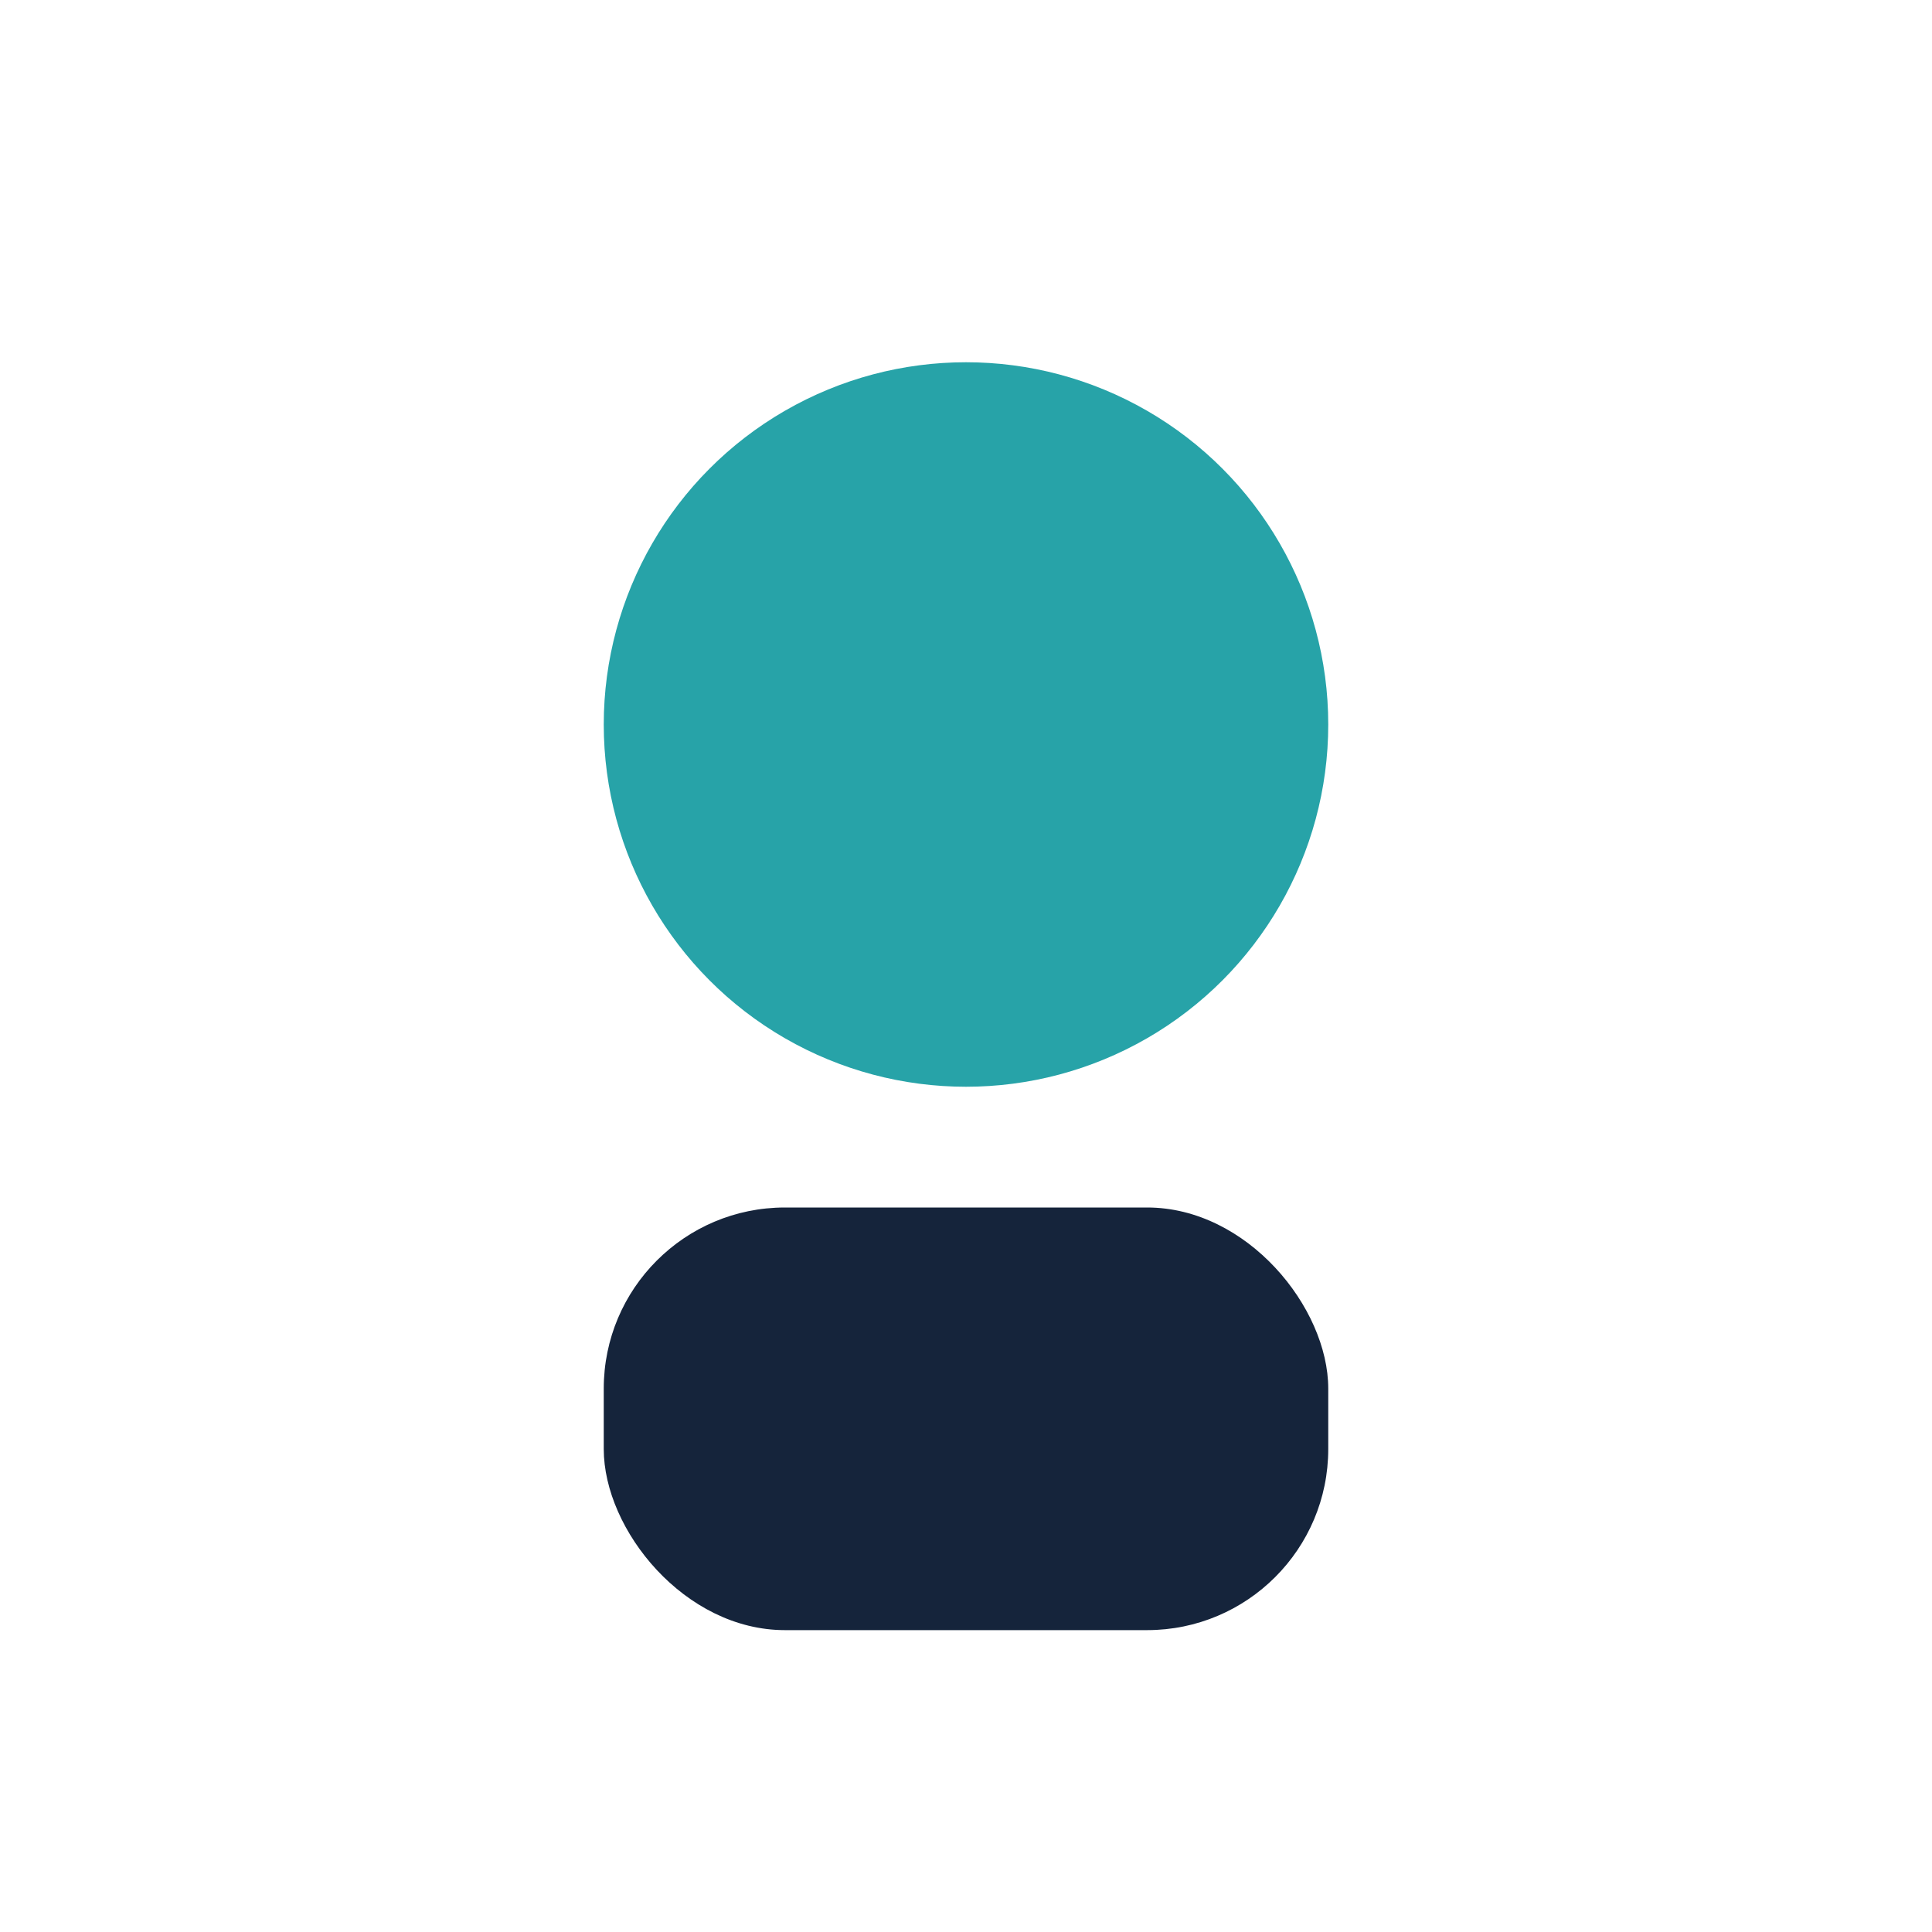
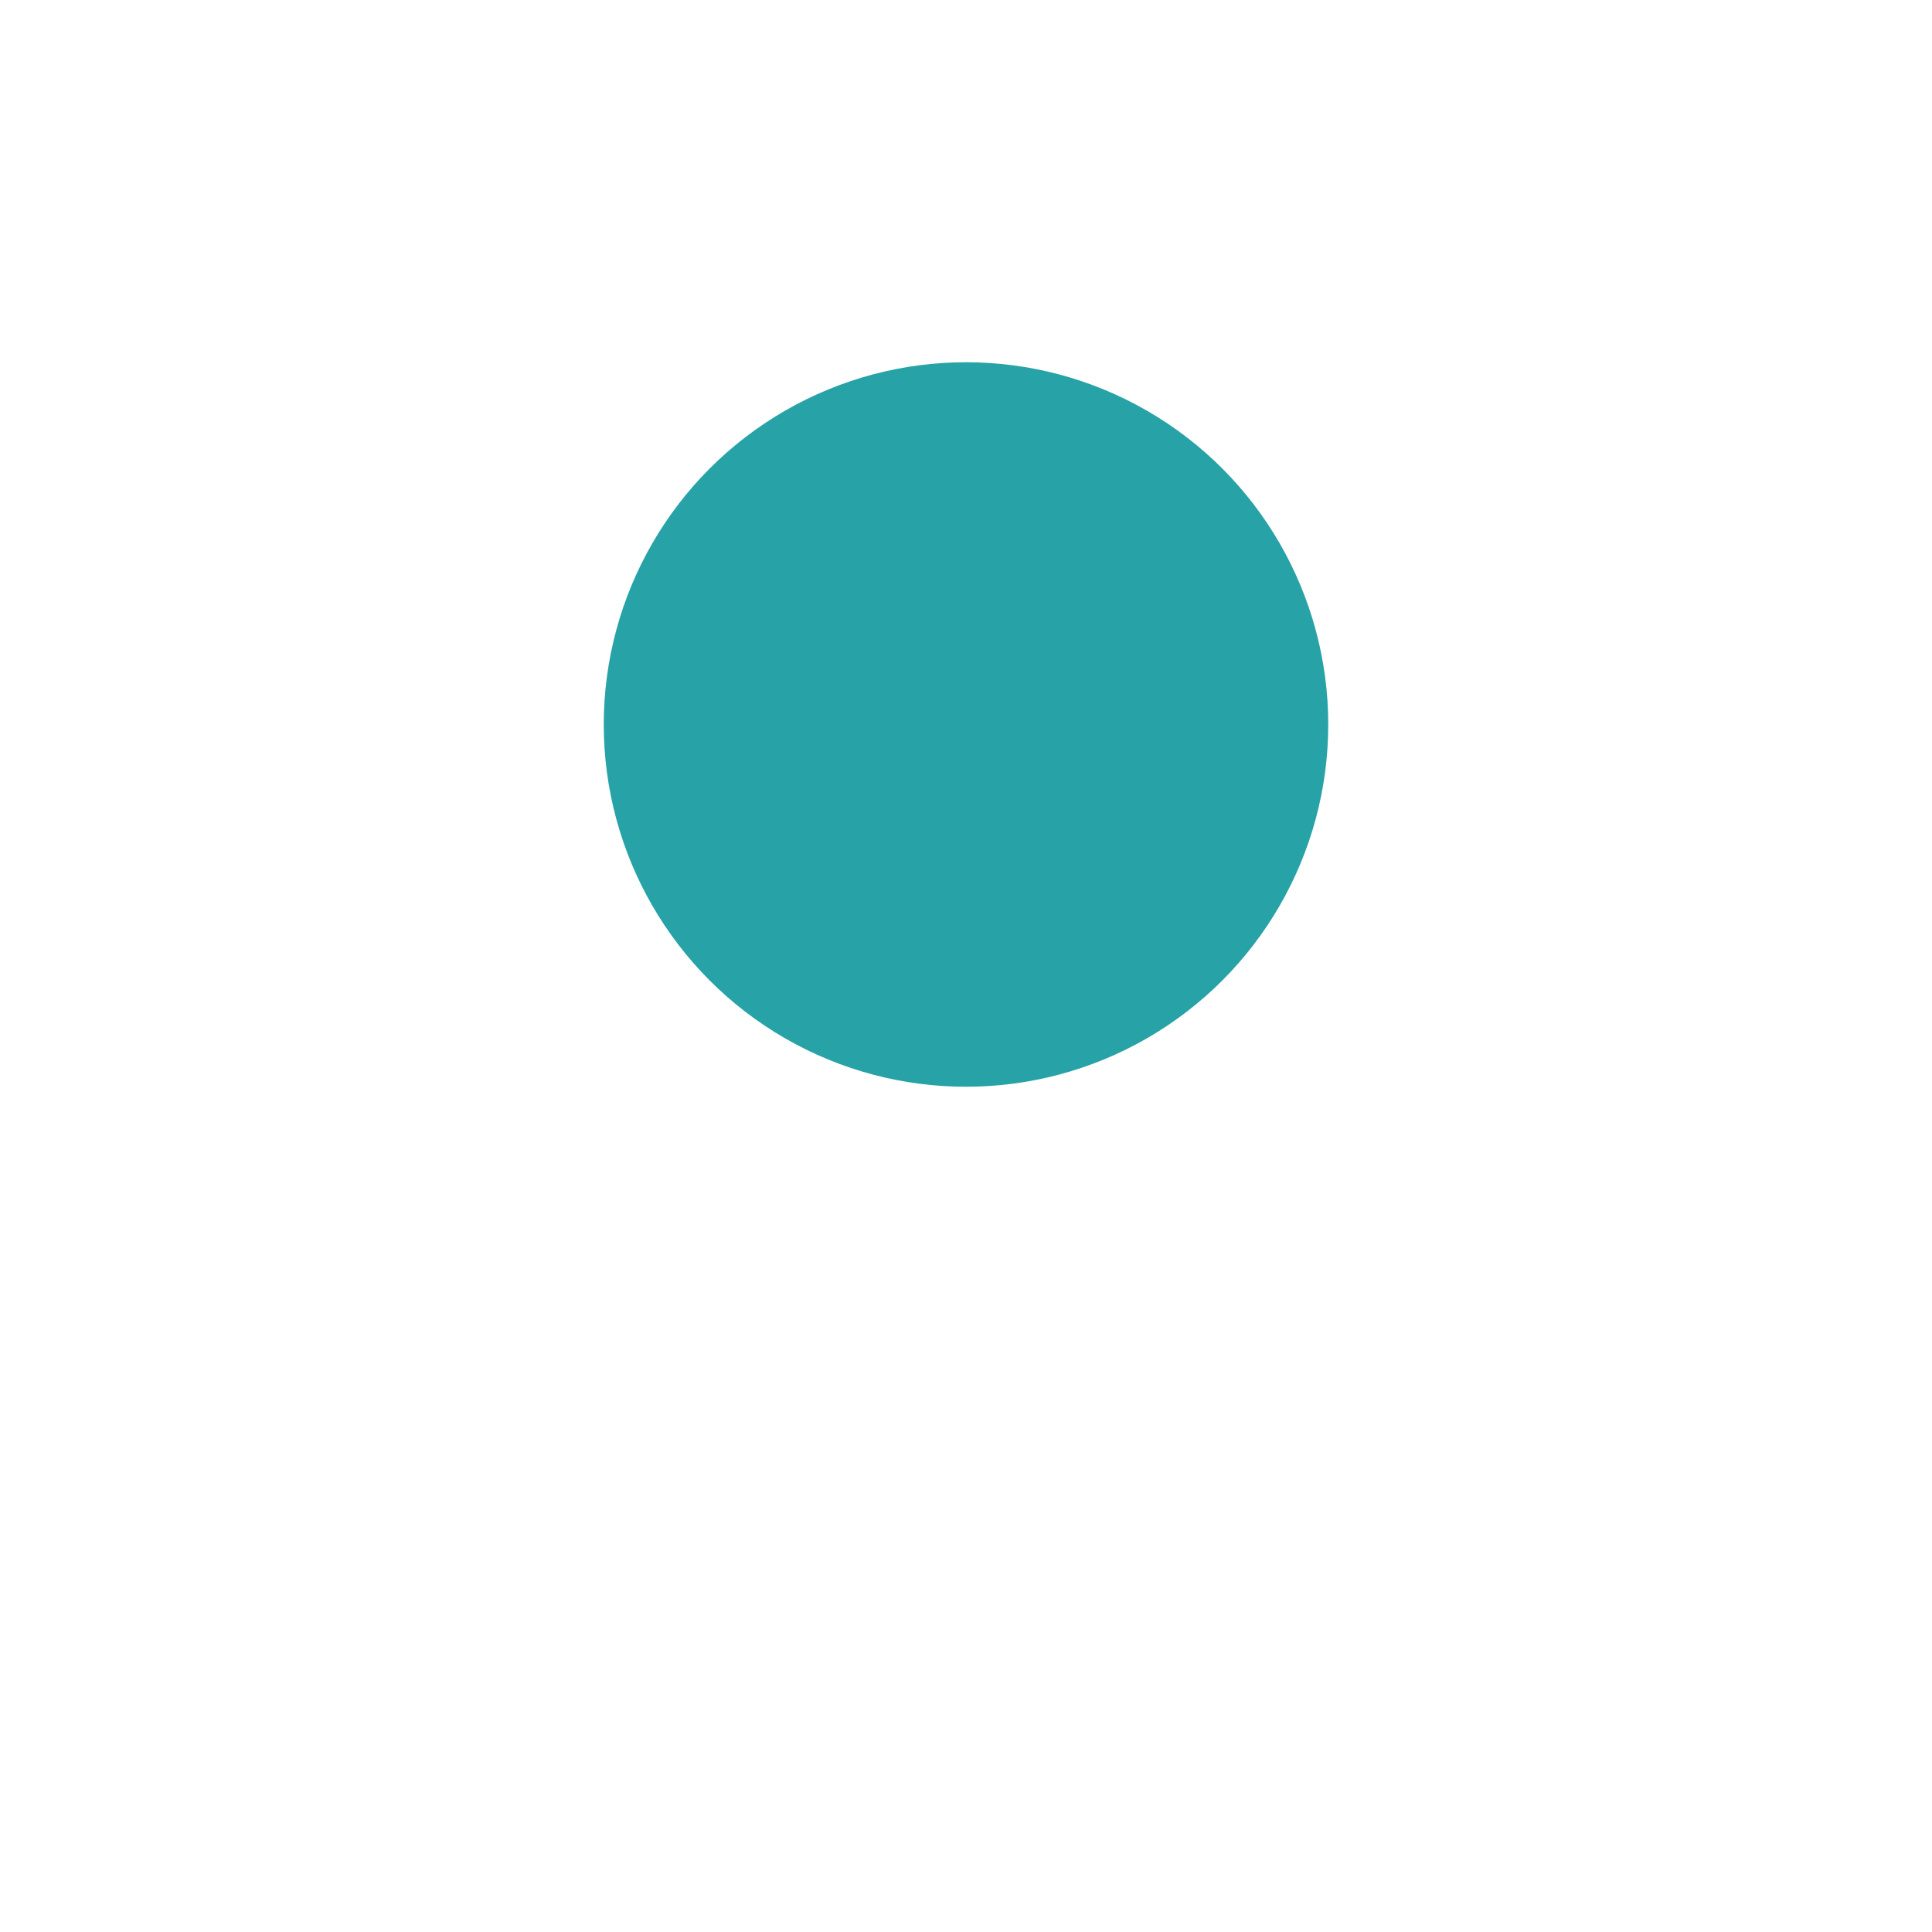
<svg xmlns="http://www.w3.org/2000/svg" width="32" height="32" viewBox="0 0 32 32">
  <circle cx="16" cy="12" r="6" fill="#27A3A8" />
-   <rect x="10" y="20" width="12" height="7" rx="3" fill="#15243B" />
</svg>